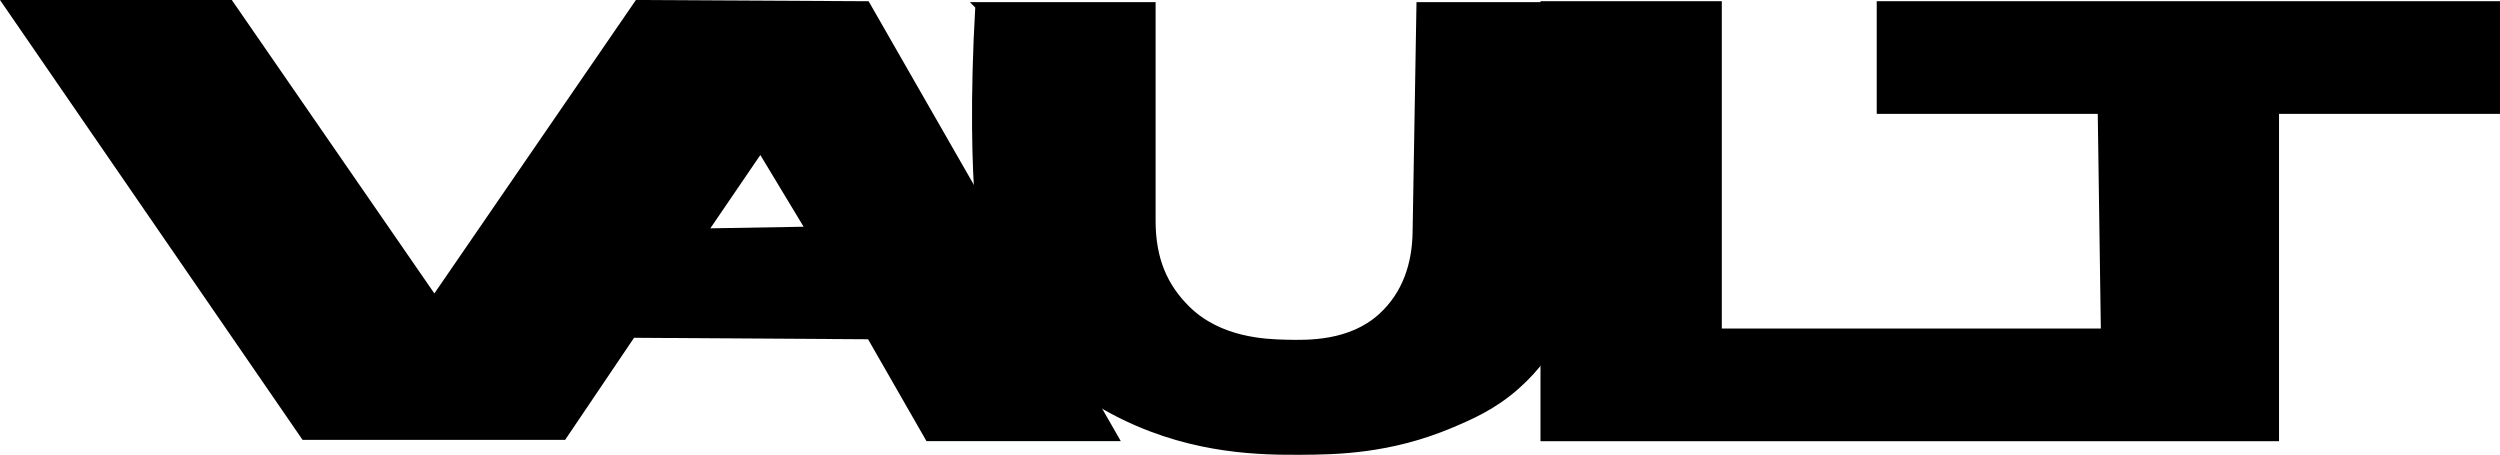
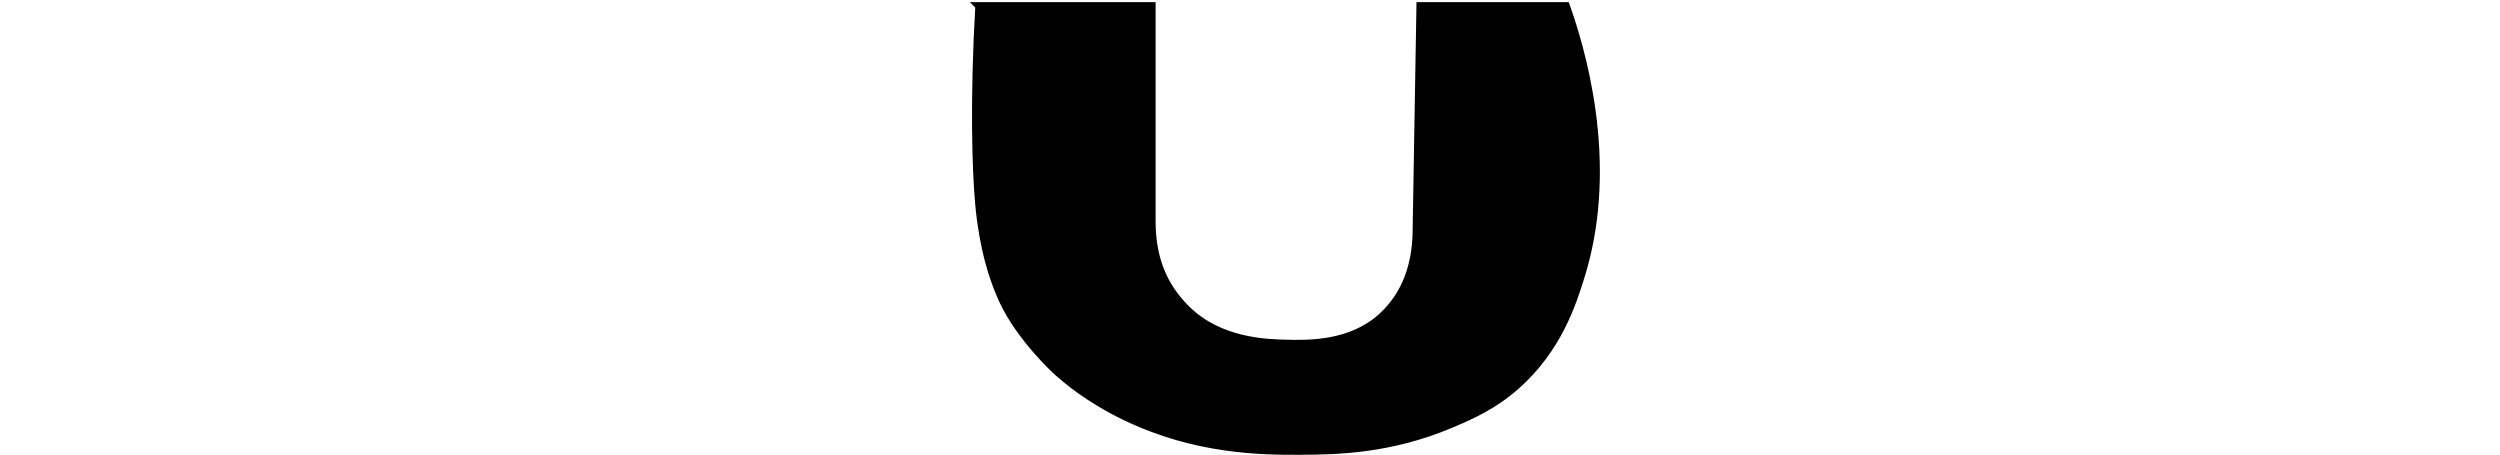
<svg xmlns="http://www.w3.org/2000/svg" viewBox="0 0 651.76 118.57" data-name="Layer 2" id="Layer_2">
  <defs>
    <style>
      .cls-1 {
        stroke: #000;
        stroke-miterlimit: 10;
        stroke-width: 2px;
      }
    </style>
  </defs>
  <g data-name="Layer 2" id="Layer_2-2">
    <g>
-       <polygon points="402.61 114.02 402.61 1.32 447.88 1.32 447.88 86.65 548.71 86.65 547.88 28.69 490.27 28.69 490.27 1.32 650.76 1.32 650.76 28.69 593.15 28.69 593.15 114.02 402.61 114.02" class="cls-1" />
      <path d="m255.27,1.56h45v56c0,10.2,3.23,17.26,9,23,8.61,8.57,20.85,8.87,26,9,5.63.14,16.89.42,25-7,6.37-5.83,8.86-13.67,9-22,.33-19.67.67-39.33,1-59h38c3.55,10.01,13.1,40.29,4,70-2.3,7.52-6.09,19.35-17,29-6.01,5.31-11.87,7.83-17,10-15.94,6.75-29.93,6.95-39,7-10.15.05-27.47-.04-46-9-9.64-4.66-15.55-9.75-18-12,0,0-9.27-8.51-13.75-18.1-.57-1.23-.95-2.16-1.25-2.9-1.33-3.31-3.91-10.46-5-22-.86-9.14-1.41-27.72,0-52Z" class="cls-1" />
-       <path d="m225.87,1.32l-59.56-.32-53.07,77.26L59.91,1H1.9l77.51,112.68h67.39l17.97-26.62,62.12.39,15.23,26.56h48.35L225.87,1.32Zm-42.6,59.24l15-22,12.99,21.52-27.99.48Z" class="cls-1" />
    </g>
  </g>
</svg>